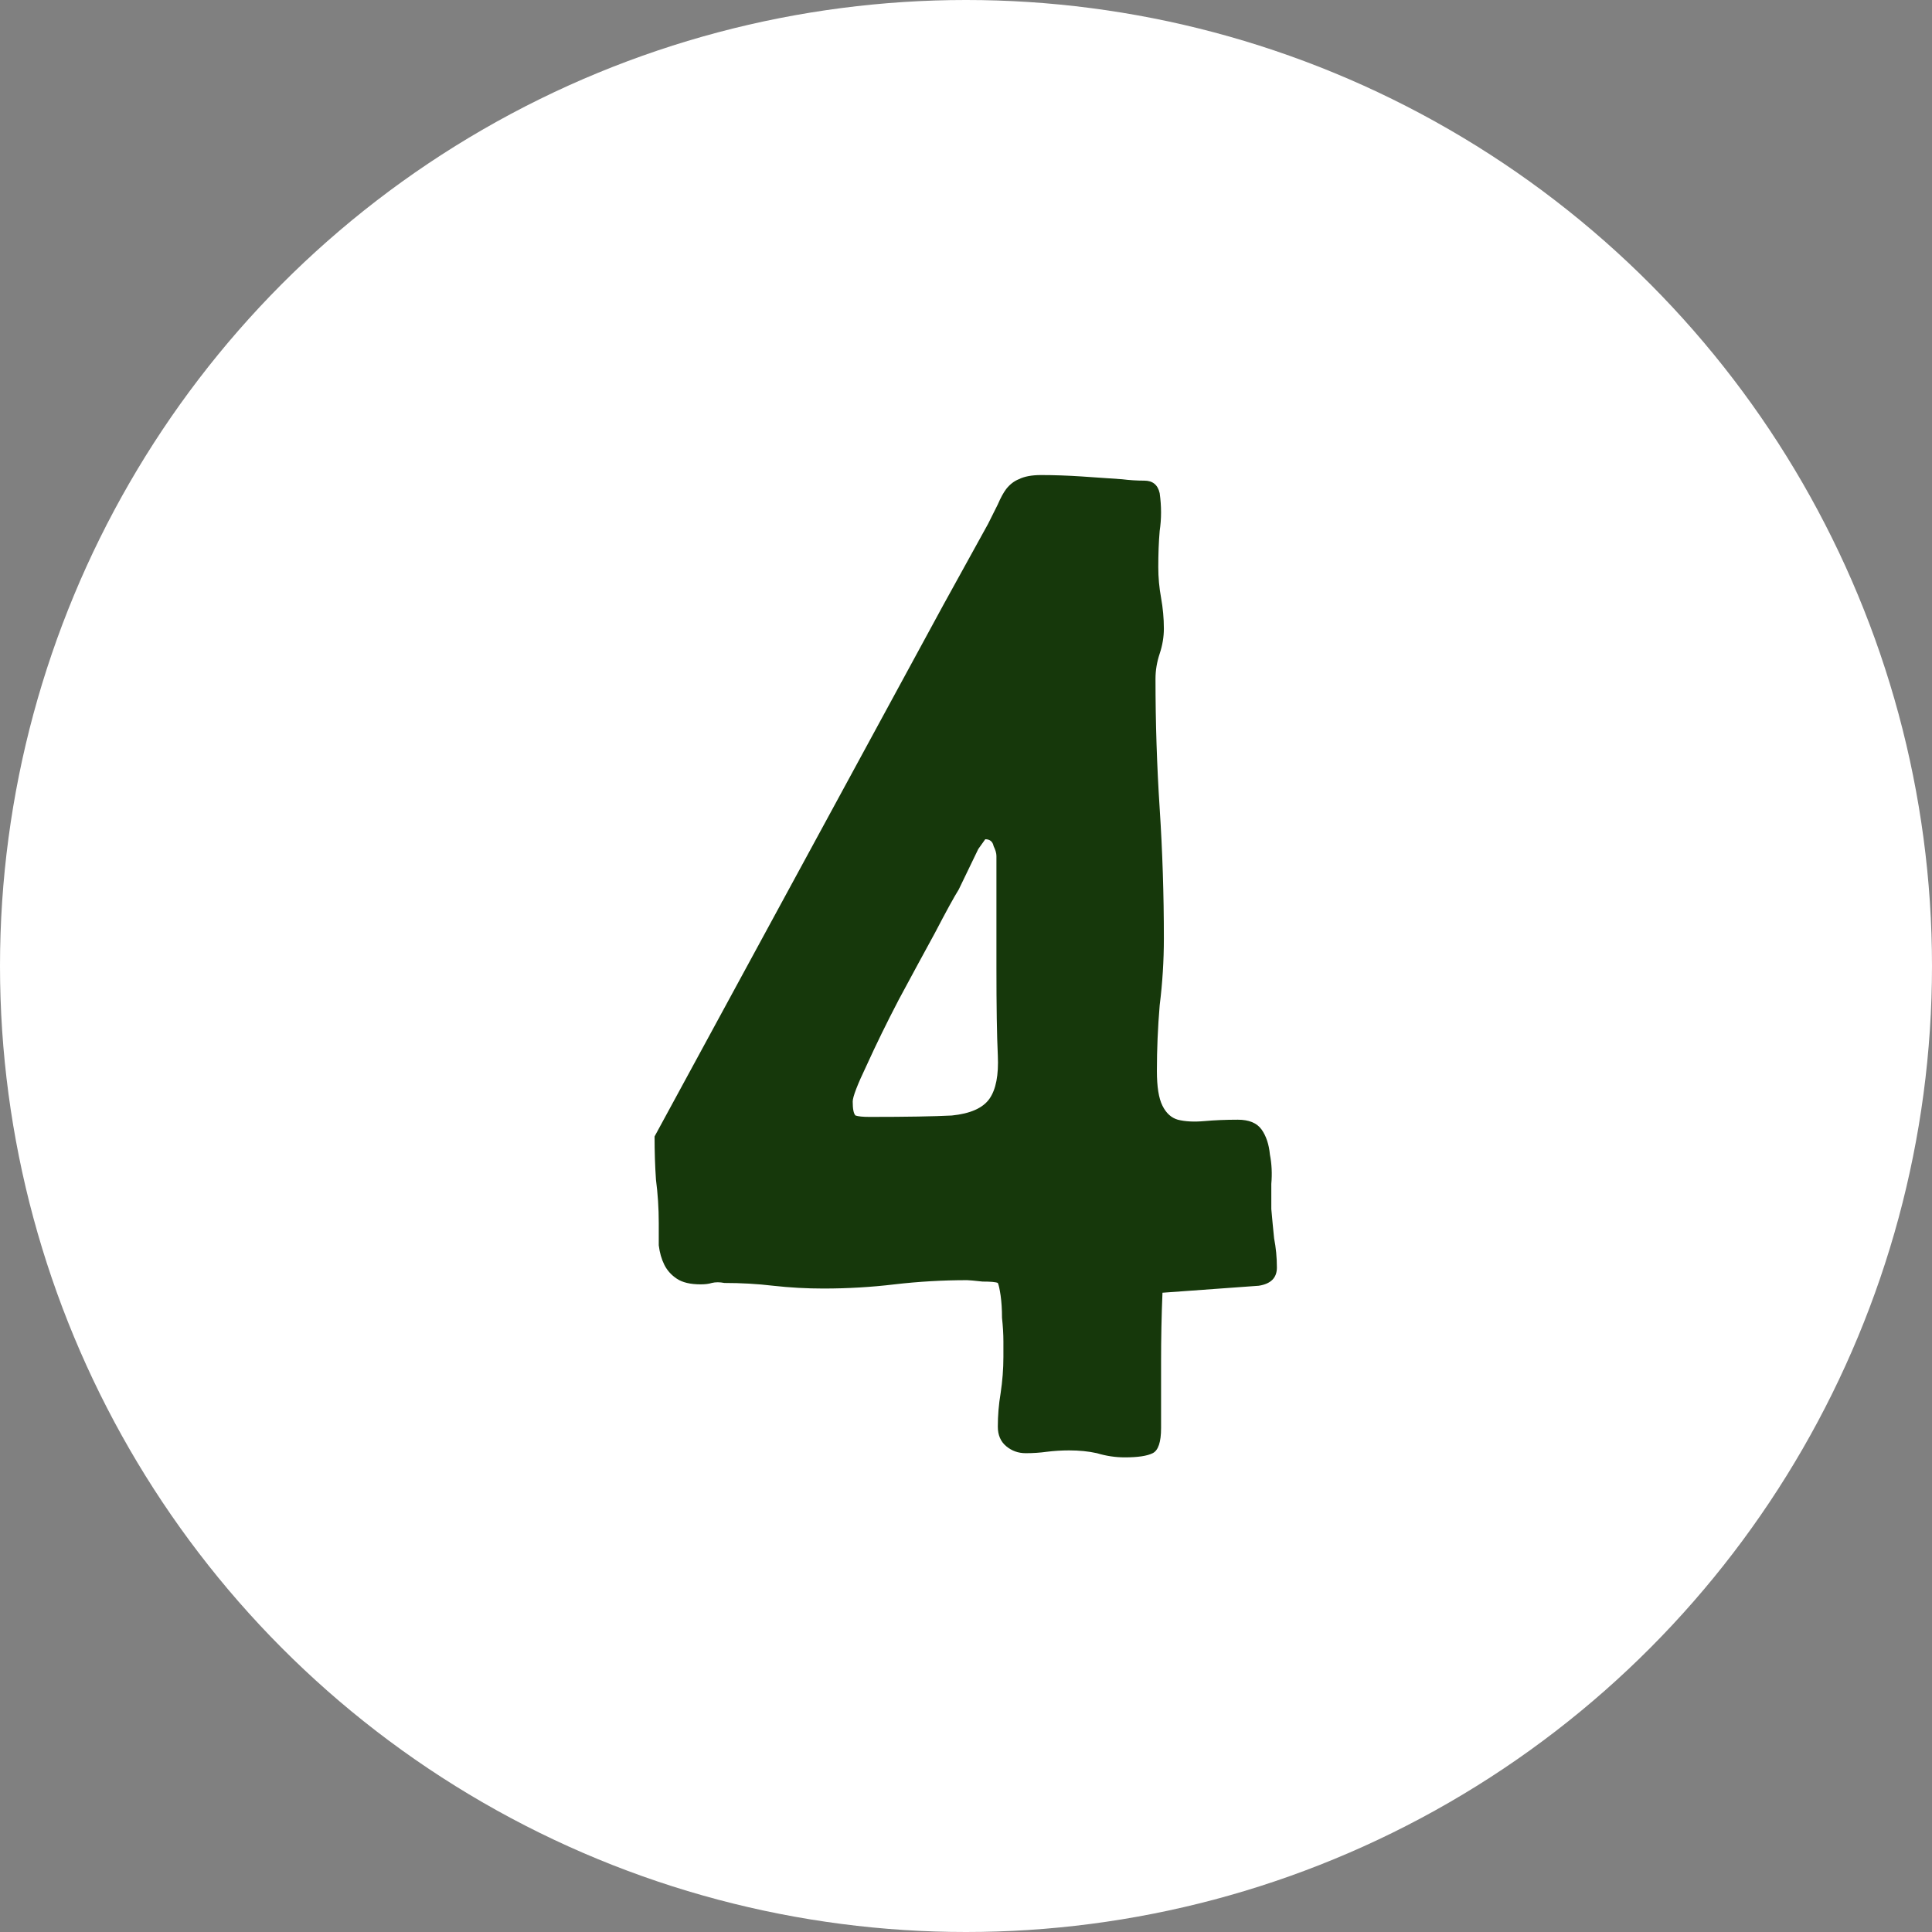
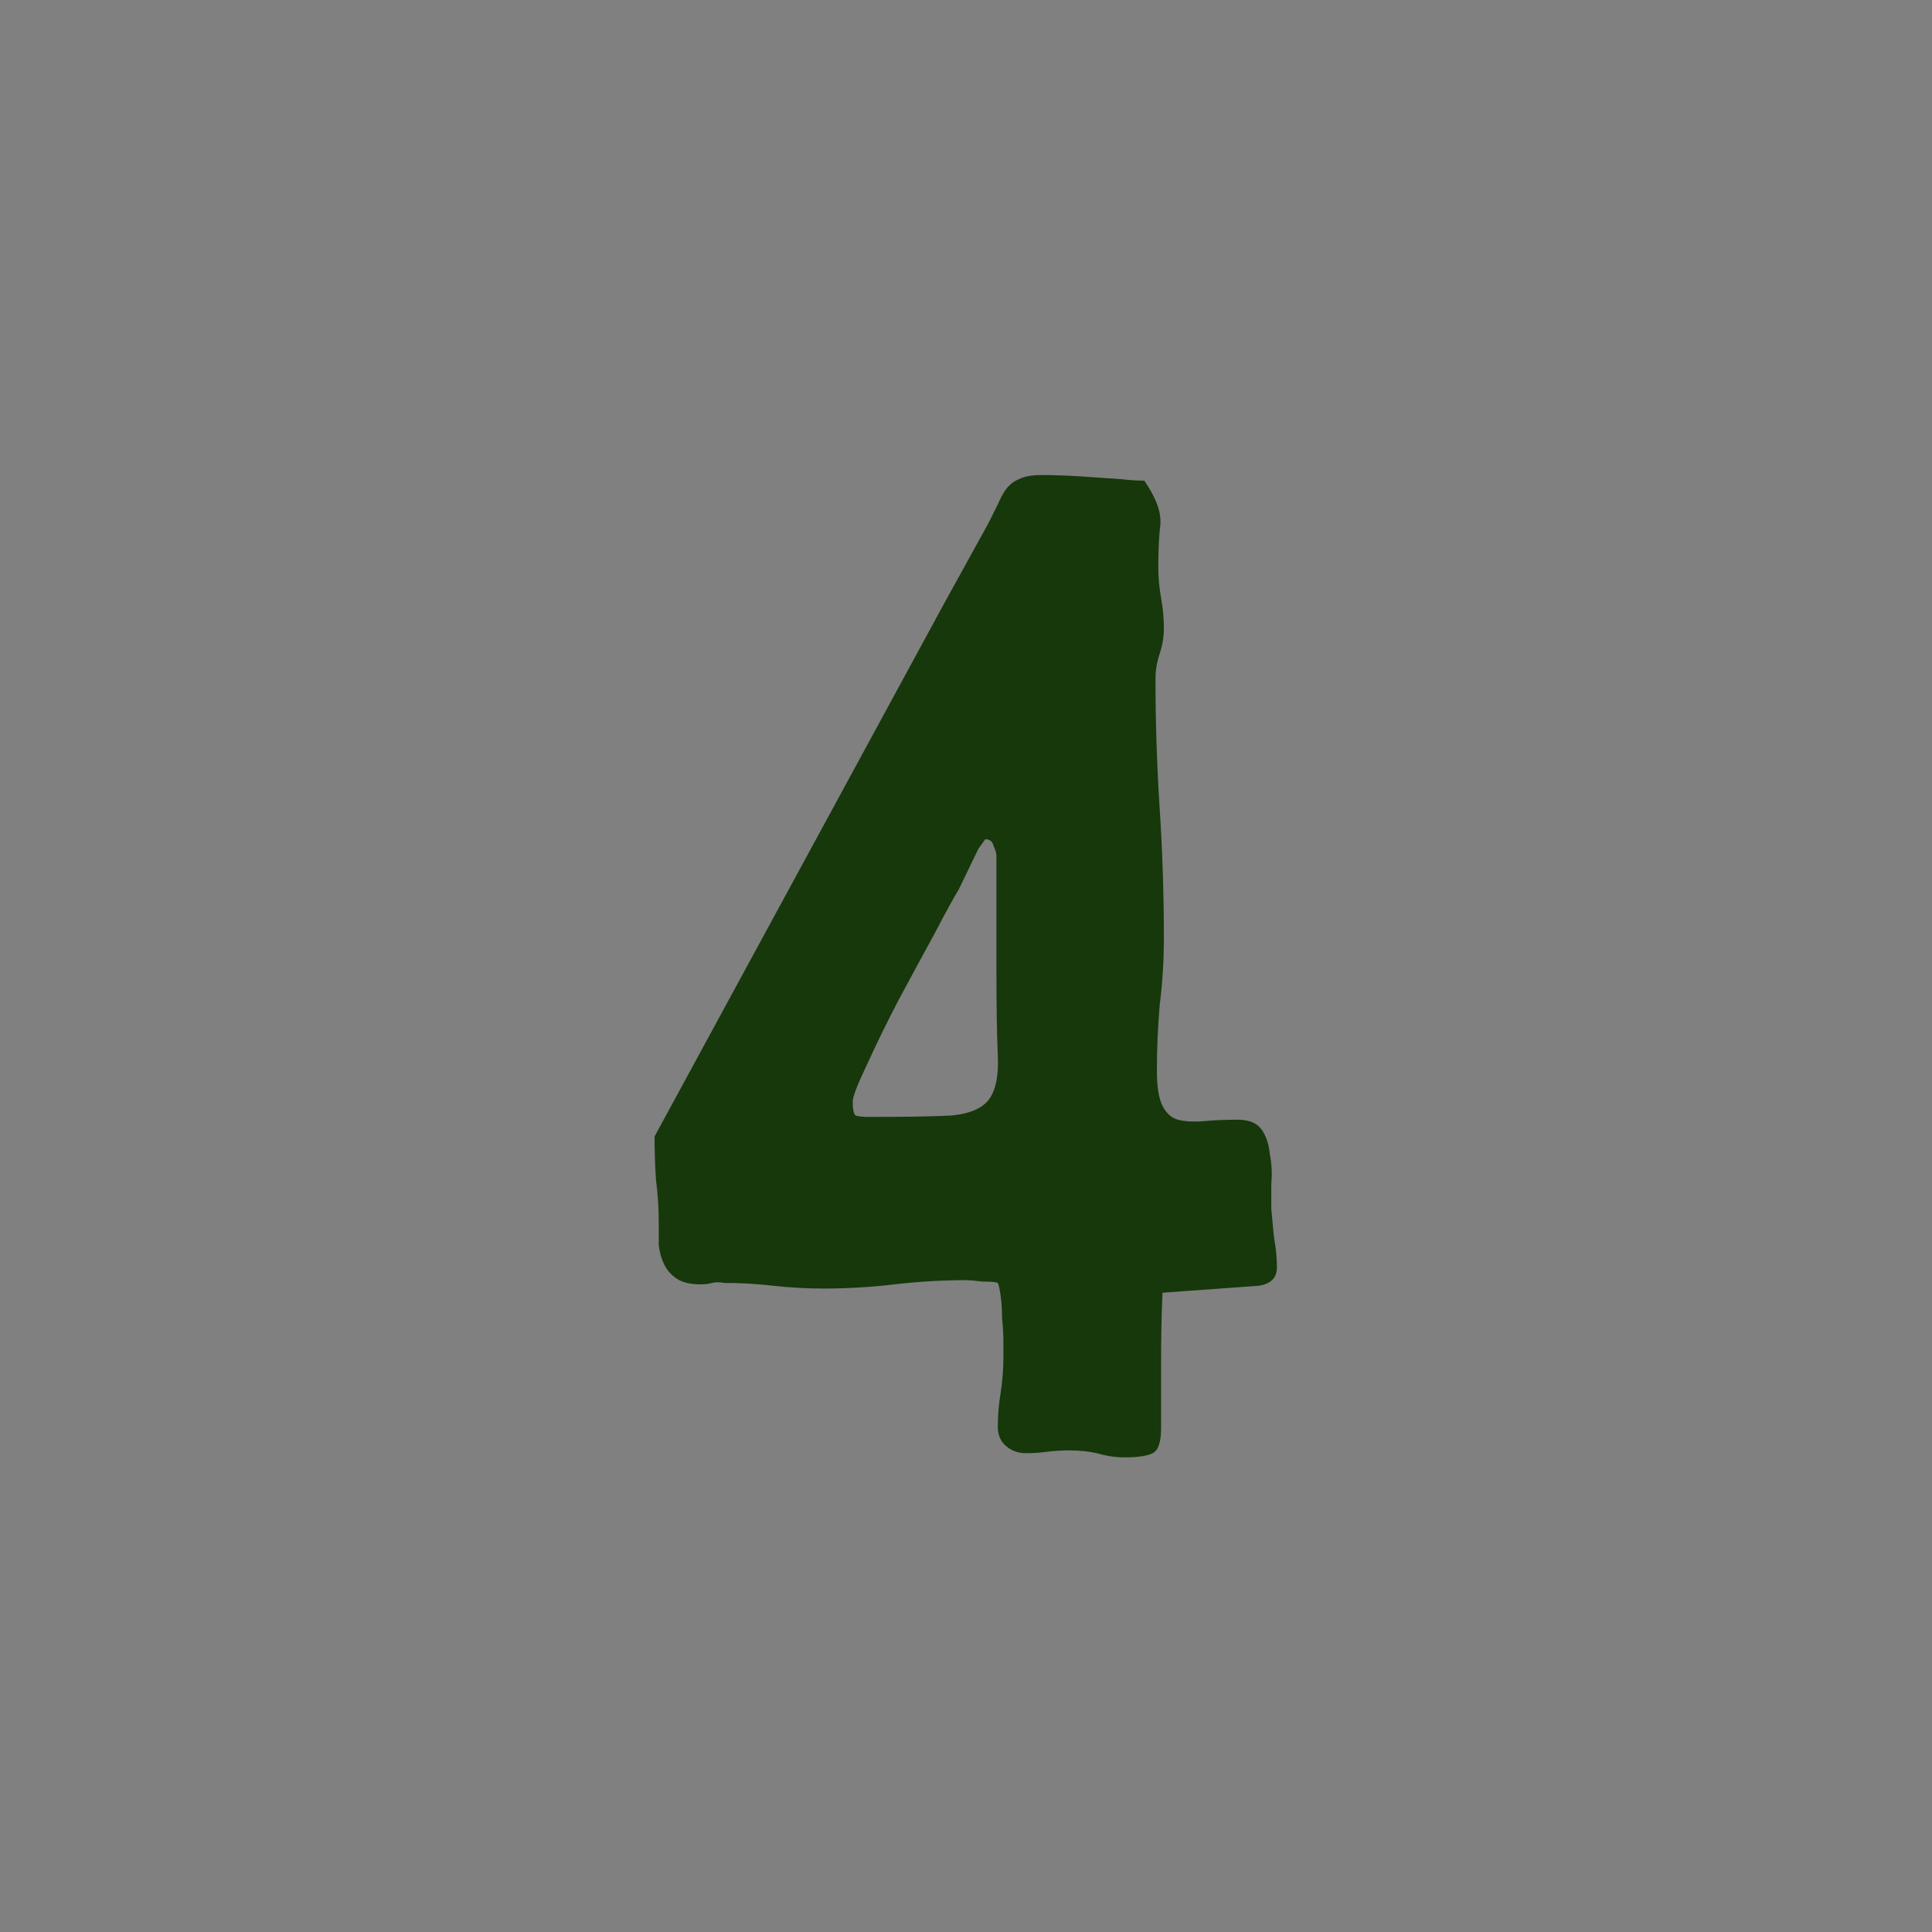
<svg xmlns="http://www.w3.org/2000/svg" width="36" height="36" viewBox="0 0 36 36" fill="none">
  <rect x="0" y="0" width="36" height="36" fill="#808080" stroke="none" />
-   <circle cx="18" cy="18" r="18" fill="white" />
-   <path d="M23.793 23.62C23.793 23.811 23.68 23.923 23.455 23.958L21.661 24.088C21.643 24.521 21.635 24.946 21.635 25.362C21.635 25.778 21.635 26.194 21.635 26.61C21.635 26.87 21.583 27.026 21.479 27.078C21.375 27.13 21.201 27.156 20.959 27.156C20.785 27.156 20.612 27.13 20.439 27.078C20.283 27.043 20.109 27.026 19.919 27.026C19.78 27.026 19.641 27.035 19.503 27.052C19.381 27.069 19.251 27.078 19.113 27.078C18.974 27.078 18.853 27.035 18.749 26.948C18.645 26.861 18.593 26.74 18.593 26.584C18.593 26.376 18.61 26.168 18.645 25.96C18.679 25.735 18.697 25.509 18.697 25.284C18.697 25.232 18.697 25.137 18.697 24.998C18.697 24.859 18.688 24.712 18.671 24.556C18.671 24.4 18.662 24.261 18.645 24.14C18.627 24.019 18.61 23.941 18.593 23.906C18.558 23.889 18.463 23.88 18.307 23.88C18.151 23.863 18.055 23.854 18.021 23.854C17.57 23.854 17.119 23.88 16.669 23.932C16.235 23.984 15.793 24.01 15.343 24.01C15.031 24.01 14.719 23.993 14.407 23.958C14.112 23.923 13.809 23.906 13.497 23.906C13.41 23.889 13.332 23.889 13.263 23.906C13.211 23.923 13.141 23.932 13.055 23.932C12.864 23.932 12.717 23.897 12.613 23.828C12.509 23.759 12.431 23.672 12.379 23.568C12.327 23.464 12.292 23.343 12.275 23.204C12.275 23.065 12.275 22.927 12.275 22.788C12.275 22.511 12.257 22.242 12.223 21.982C12.205 21.722 12.197 21.453 12.197 21.176L17.579 11.27L18.411 9.762C18.48 9.623 18.541 9.502 18.593 9.398C18.645 9.277 18.697 9.181 18.749 9.112C18.818 9.025 18.896 8.965 18.983 8.93C19.087 8.878 19.225 8.852 19.399 8.852C19.641 8.852 19.893 8.861 20.153 8.878C20.413 8.895 20.664 8.913 20.907 8.93C21.045 8.947 21.184 8.956 21.323 8.956C21.479 8.956 21.574 9.034 21.609 9.19C21.643 9.433 21.643 9.667 21.609 9.892C21.591 10.1 21.583 10.325 21.583 10.568C21.583 10.759 21.6 10.949 21.635 11.14C21.669 11.331 21.687 11.521 21.687 11.712C21.687 11.868 21.661 12.024 21.609 12.18C21.557 12.336 21.531 12.492 21.531 12.648C21.531 13.463 21.557 14.269 21.609 15.066C21.661 15.863 21.687 16.669 21.687 17.484C21.687 17.9 21.661 18.316 21.609 18.732C21.574 19.148 21.557 19.555 21.557 19.954C21.557 20.249 21.591 20.465 21.661 20.604C21.73 20.743 21.825 20.829 21.947 20.864C22.085 20.899 22.25 20.907 22.441 20.89C22.631 20.873 22.839 20.864 23.065 20.864C23.273 20.864 23.42 20.925 23.507 21.046C23.593 21.167 23.645 21.323 23.663 21.514C23.697 21.687 23.706 21.869 23.689 22.06C23.689 22.251 23.689 22.407 23.689 22.528C23.706 22.719 23.723 22.901 23.741 23.074C23.775 23.247 23.793 23.429 23.793 23.62ZM18.567 15.95C18.567 15.898 18.549 15.837 18.515 15.768C18.497 15.681 18.445 15.638 18.359 15.638L18.229 15.82L17.865 16.574C17.778 16.713 17.631 16.981 17.423 17.38C17.215 17.761 16.989 18.177 16.747 18.628C16.521 19.061 16.322 19.469 16.149 19.85C15.975 20.214 15.889 20.439 15.889 20.526C15.889 20.665 15.906 20.751 15.941 20.786C15.993 20.803 16.079 20.812 16.201 20.812C16.894 20.812 17.405 20.803 17.735 20.786C18.081 20.751 18.315 20.647 18.437 20.474C18.558 20.301 18.61 20.032 18.593 19.668C18.575 19.287 18.567 18.741 18.567 18.03V15.95Z" fill="#16380B" />
+   <path d="M23.793 23.62C23.793 23.811 23.68 23.923 23.455 23.958L21.661 24.088C21.643 24.521 21.635 24.946 21.635 25.362C21.635 25.778 21.635 26.194 21.635 26.61C21.635 26.87 21.583 27.026 21.479 27.078C21.375 27.13 21.201 27.156 20.959 27.156C20.785 27.156 20.612 27.13 20.439 27.078C20.283 27.043 20.109 27.026 19.919 27.026C19.78 27.026 19.641 27.035 19.503 27.052C19.381 27.069 19.251 27.078 19.113 27.078C18.974 27.078 18.853 27.035 18.749 26.948C18.645 26.861 18.593 26.74 18.593 26.584C18.593 26.376 18.61 26.168 18.645 25.96C18.679 25.735 18.697 25.509 18.697 25.284C18.697 25.232 18.697 25.137 18.697 24.998C18.697 24.859 18.688 24.712 18.671 24.556C18.671 24.4 18.662 24.261 18.645 24.14C18.627 24.019 18.61 23.941 18.593 23.906C18.558 23.889 18.463 23.88 18.307 23.88C18.151 23.863 18.055 23.854 18.021 23.854C17.57 23.854 17.119 23.88 16.669 23.932C16.235 23.984 15.793 24.01 15.343 24.01C15.031 24.01 14.719 23.993 14.407 23.958C14.112 23.923 13.809 23.906 13.497 23.906C13.41 23.889 13.332 23.889 13.263 23.906C13.211 23.923 13.141 23.932 13.055 23.932C12.864 23.932 12.717 23.897 12.613 23.828C12.509 23.759 12.431 23.672 12.379 23.568C12.327 23.464 12.292 23.343 12.275 23.204C12.275 23.065 12.275 22.927 12.275 22.788C12.275 22.511 12.257 22.242 12.223 21.982C12.205 21.722 12.197 21.453 12.197 21.176L17.579 11.27L18.411 9.762C18.48 9.623 18.541 9.502 18.593 9.398C18.645 9.277 18.697 9.181 18.749 9.112C18.818 9.025 18.896 8.965 18.983 8.93C19.087 8.878 19.225 8.852 19.399 8.852C19.641 8.852 19.893 8.861 20.153 8.878C20.413 8.895 20.664 8.913 20.907 8.93C21.045 8.947 21.184 8.956 21.323 8.956C21.643 9.433 21.643 9.667 21.609 9.892C21.591 10.1 21.583 10.325 21.583 10.568C21.583 10.759 21.6 10.949 21.635 11.14C21.669 11.331 21.687 11.521 21.687 11.712C21.687 11.868 21.661 12.024 21.609 12.18C21.557 12.336 21.531 12.492 21.531 12.648C21.531 13.463 21.557 14.269 21.609 15.066C21.661 15.863 21.687 16.669 21.687 17.484C21.687 17.9 21.661 18.316 21.609 18.732C21.574 19.148 21.557 19.555 21.557 19.954C21.557 20.249 21.591 20.465 21.661 20.604C21.73 20.743 21.825 20.829 21.947 20.864C22.085 20.899 22.25 20.907 22.441 20.89C22.631 20.873 22.839 20.864 23.065 20.864C23.273 20.864 23.42 20.925 23.507 21.046C23.593 21.167 23.645 21.323 23.663 21.514C23.697 21.687 23.706 21.869 23.689 22.06C23.689 22.251 23.689 22.407 23.689 22.528C23.706 22.719 23.723 22.901 23.741 23.074C23.775 23.247 23.793 23.429 23.793 23.62ZM18.567 15.95C18.567 15.898 18.549 15.837 18.515 15.768C18.497 15.681 18.445 15.638 18.359 15.638L18.229 15.82L17.865 16.574C17.778 16.713 17.631 16.981 17.423 17.38C17.215 17.761 16.989 18.177 16.747 18.628C16.521 19.061 16.322 19.469 16.149 19.85C15.975 20.214 15.889 20.439 15.889 20.526C15.889 20.665 15.906 20.751 15.941 20.786C15.993 20.803 16.079 20.812 16.201 20.812C16.894 20.812 17.405 20.803 17.735 20.786C18.081 20.751 18.315 20.647 18.437 20.474C18.558 20.301 18.61 20.032 18.593 19.668C18.575 19.287 18.567 18.741 18.567 18.03V15.95Z" fill="#16380B" />
</svg>